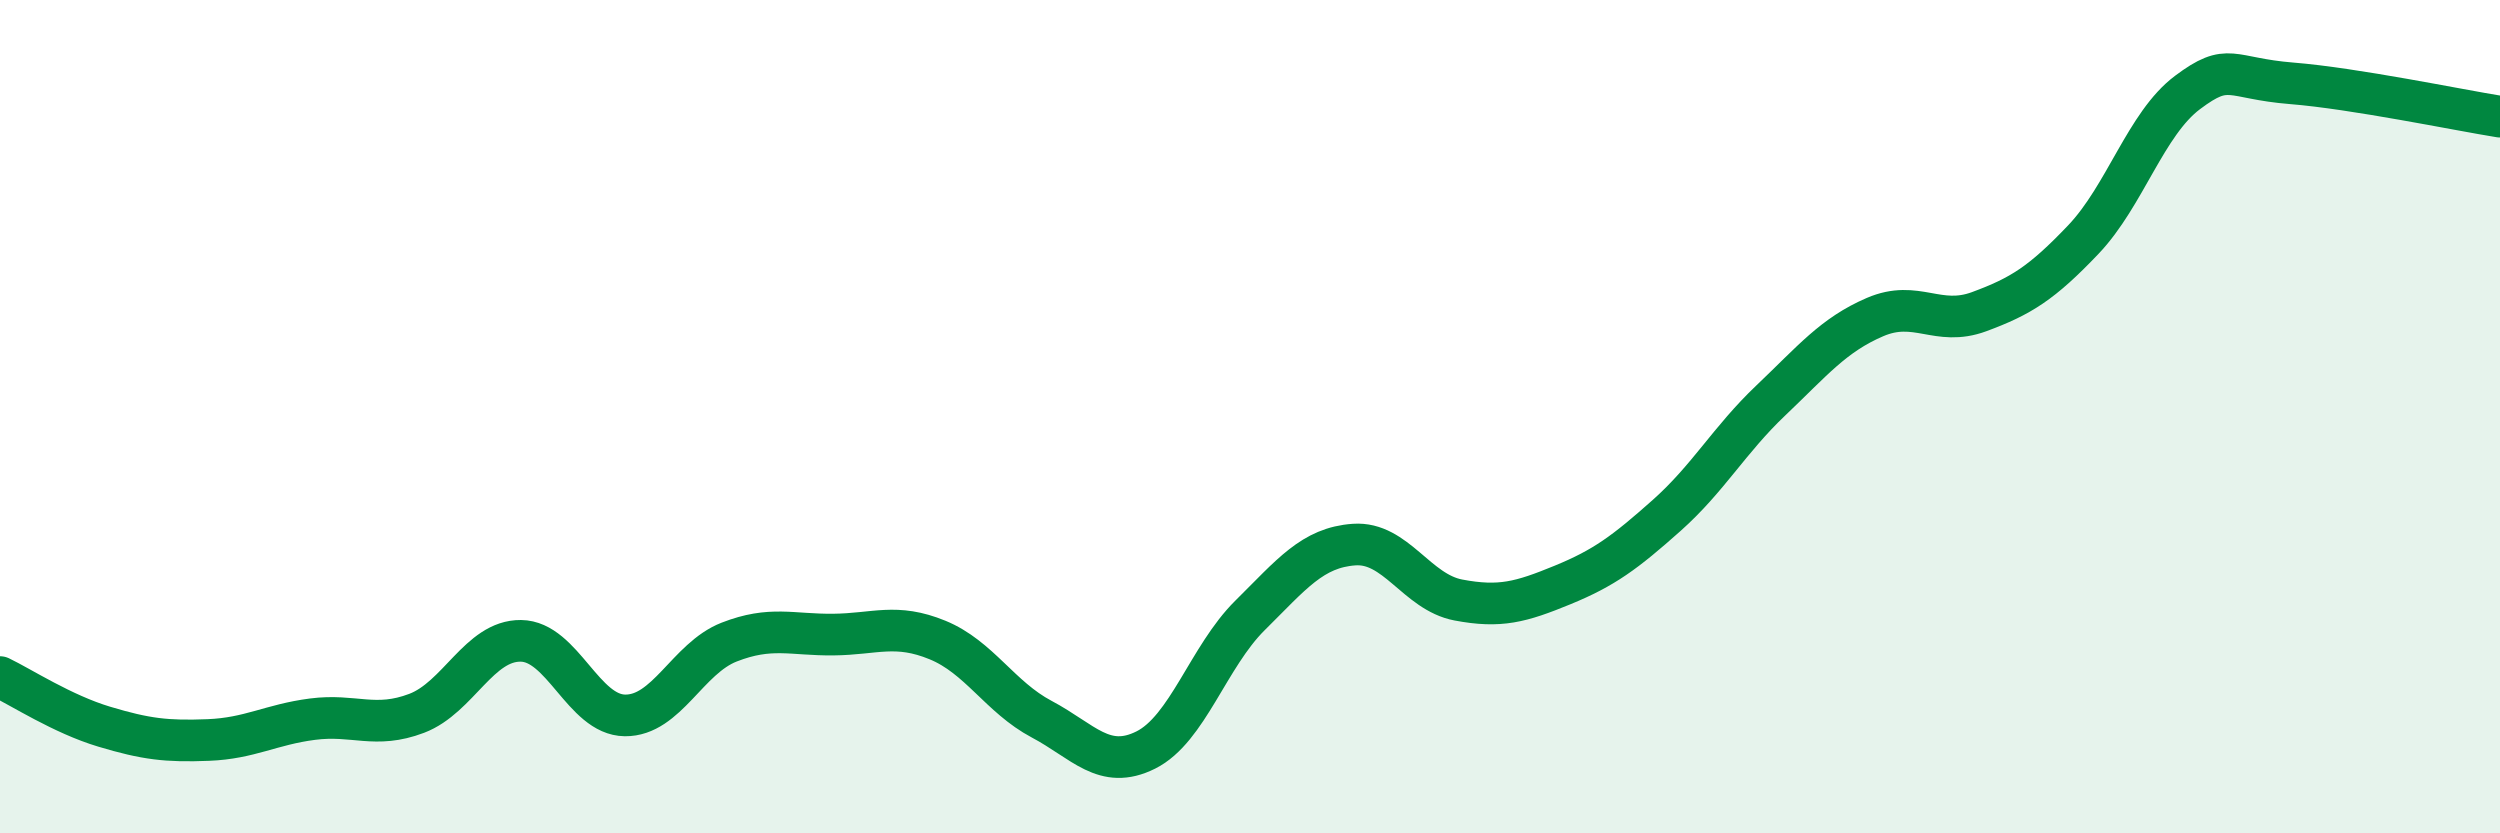
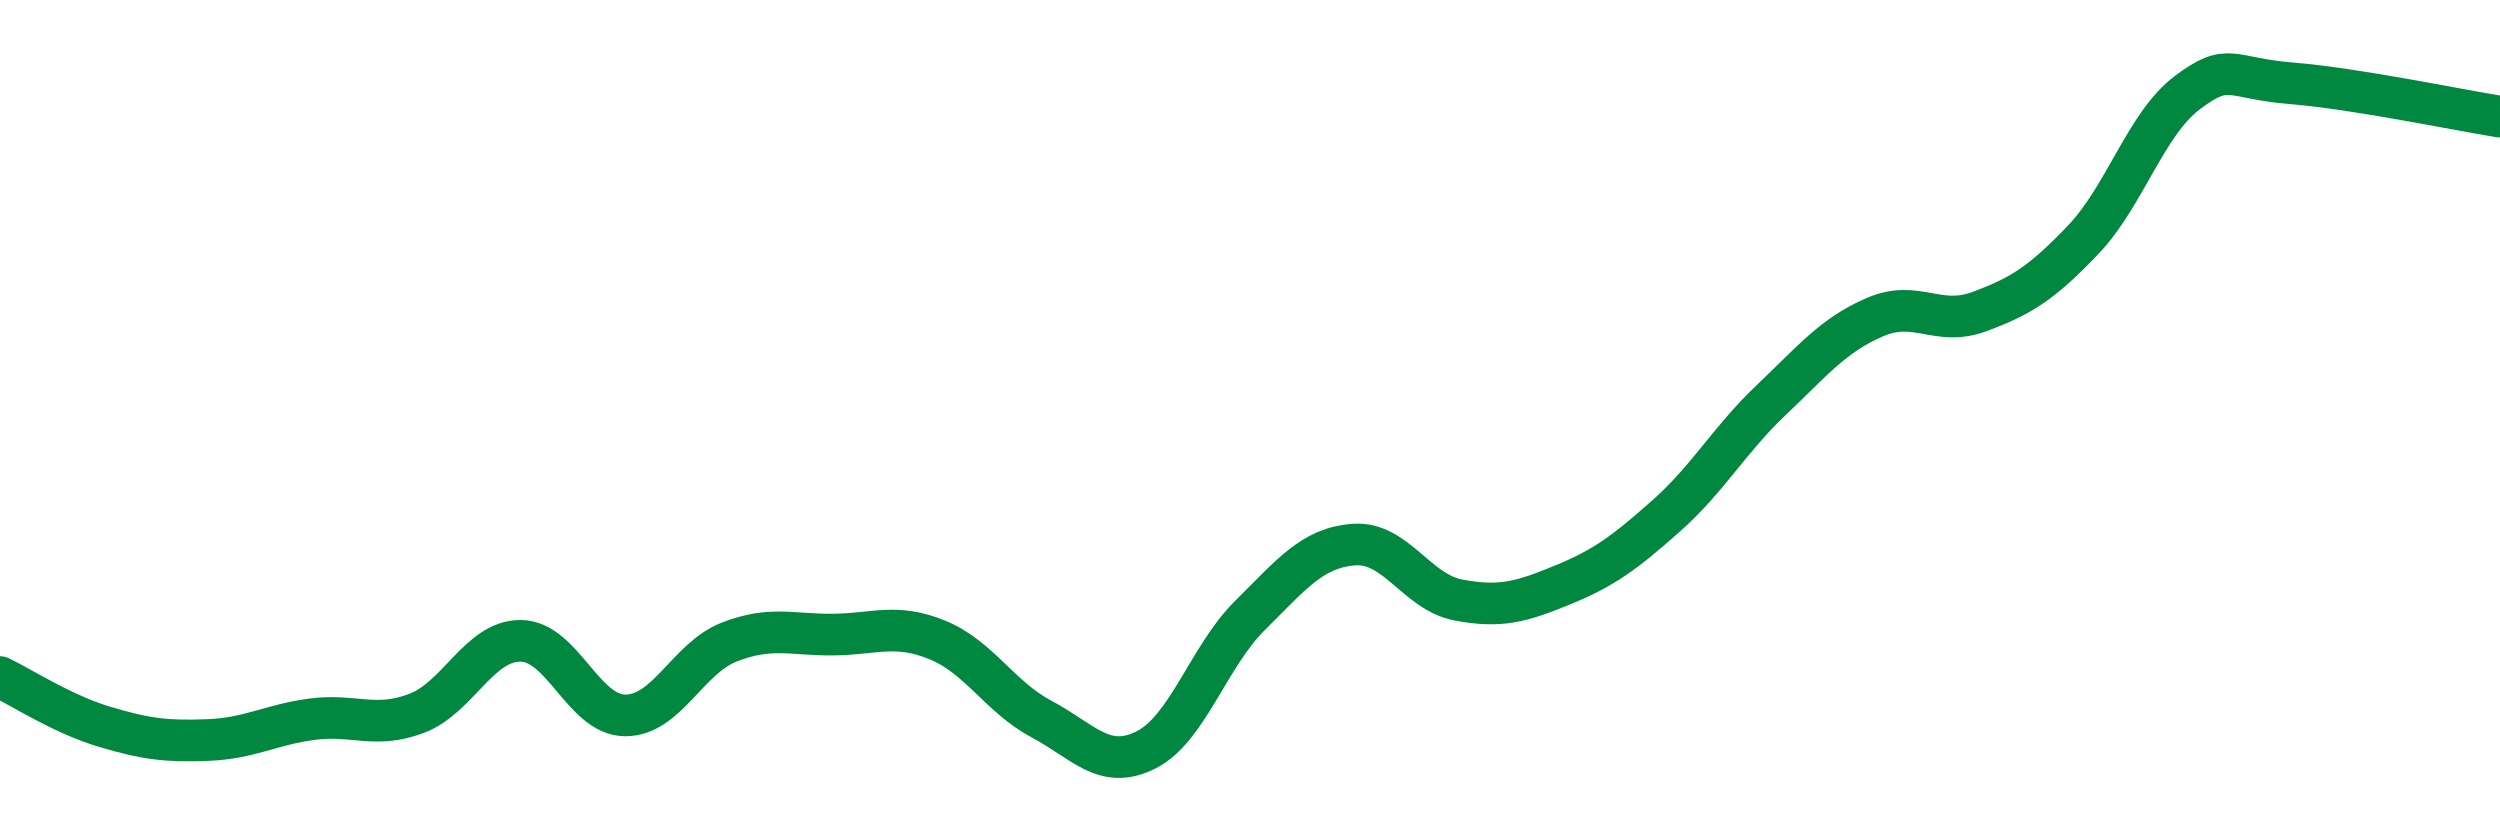
<svg xmlns="http://www.w3.org/2000/svg" width="60" height="20" viewBox="0 0 60 20">
-   <path d="M 0,16.25 C 0.5,16.49 1.5,17.14 2.5,17.44 C 3.5,17.74 4,17.8 5,17.76 C 6,17.72 6.5,17.39 7.5,17.26 C 8.5,17.13 9,17.5 10,17.12 C 11,16.74 11.5,15.37 12.5,15.38 C 13.5,15.39 14,17.16 15,17.17 C 16,17.18 16.5,15.8 17.5,15.41 C 18.5,15.02 19,15.24 20,15.23 C 21,15.22 21.5,14.95 22.5,15.36 C 23.5,15.77 24,16.73 25,17.26 C 26,17.79 26.5,18.5 27.5,18 C 28.5,17.5 29,15.76 30,14.77 C 31,13.78 31.5,13.14 32.5,13.07 C 33.5,13 34,14.21 35,14.4 C 36,14.59 36.5,14.45 37.5,14.04 C 38.5,13.63 39,13.26 40,12.37 C 41,11.48 41.5,10.56 42.5,9.61 C 43.5,8.66 44,8.04 45,7.61 C 46,7.18 46.5,7.85 47.5,7.48 C 48.5,7.11 49,6.8 50,5.75 C 51,4.7 51.5,2.97 52.5,2.22 C 53.5,1.47 53.5,1.88 55,2 C 56.5,2.12 59,2.64 60,2.8L60 20L0 20Z" fill="#008740" opacity="0.1" stroke-linecap="round" stroke-linejoin="round" />
  <path d="M 0,16.25 C 0.5,16.49 1.5,17.14 2.5,17.44 C 3.5,17.74 4,17.8 5,17.76 C 6,17.72 6.5,17.39 7.5,17.26 C 8.5,17.13 9,17.5 10,17.12 C 11,16.74 11.5,15.37 12.5,15.38 C 13.5,15.39 14,17.16 15,17.17 C 16,17.18 16.5,15.8 17.5,15.41 C 18.5,15.02 19,15.24 20,15.23 C 21,15.22 21.5,14.95 22.5,15.36 C 23.5,15.77 24,16.73 25,17.26 C 26,17.79 26.5,18.5 27.5,18 C 28.5,17.5 29,15.76 30,14.77 C 31,13.78 31.5,13.14 32.5,13.07 C 33.5,13 34,14.21 35,14.4 C 36,14.59 36.5,14.45 37.5,14.04 C 38.5,13.63 39,13.26 40,12.37 C 41,11.48 41.5,10.56 42.5,9.61 C 43.5,8.66 44,8.04 45,7.61 C 46,7.18 46.5,7.85 47.5,7.48 C 48.5,7.11 49,6.8 50,5.75 C 51,4.7 51.5,2.97 52.5,2.22 C 53.5,1.47 53.5,1.88 55,2 C 56.5,2.12 59,2.64 60,2.8" stroke="#008740" stroke-width="1" fill="none" stroke-linecap="round" stroke-linejoin="round" />
</svg>